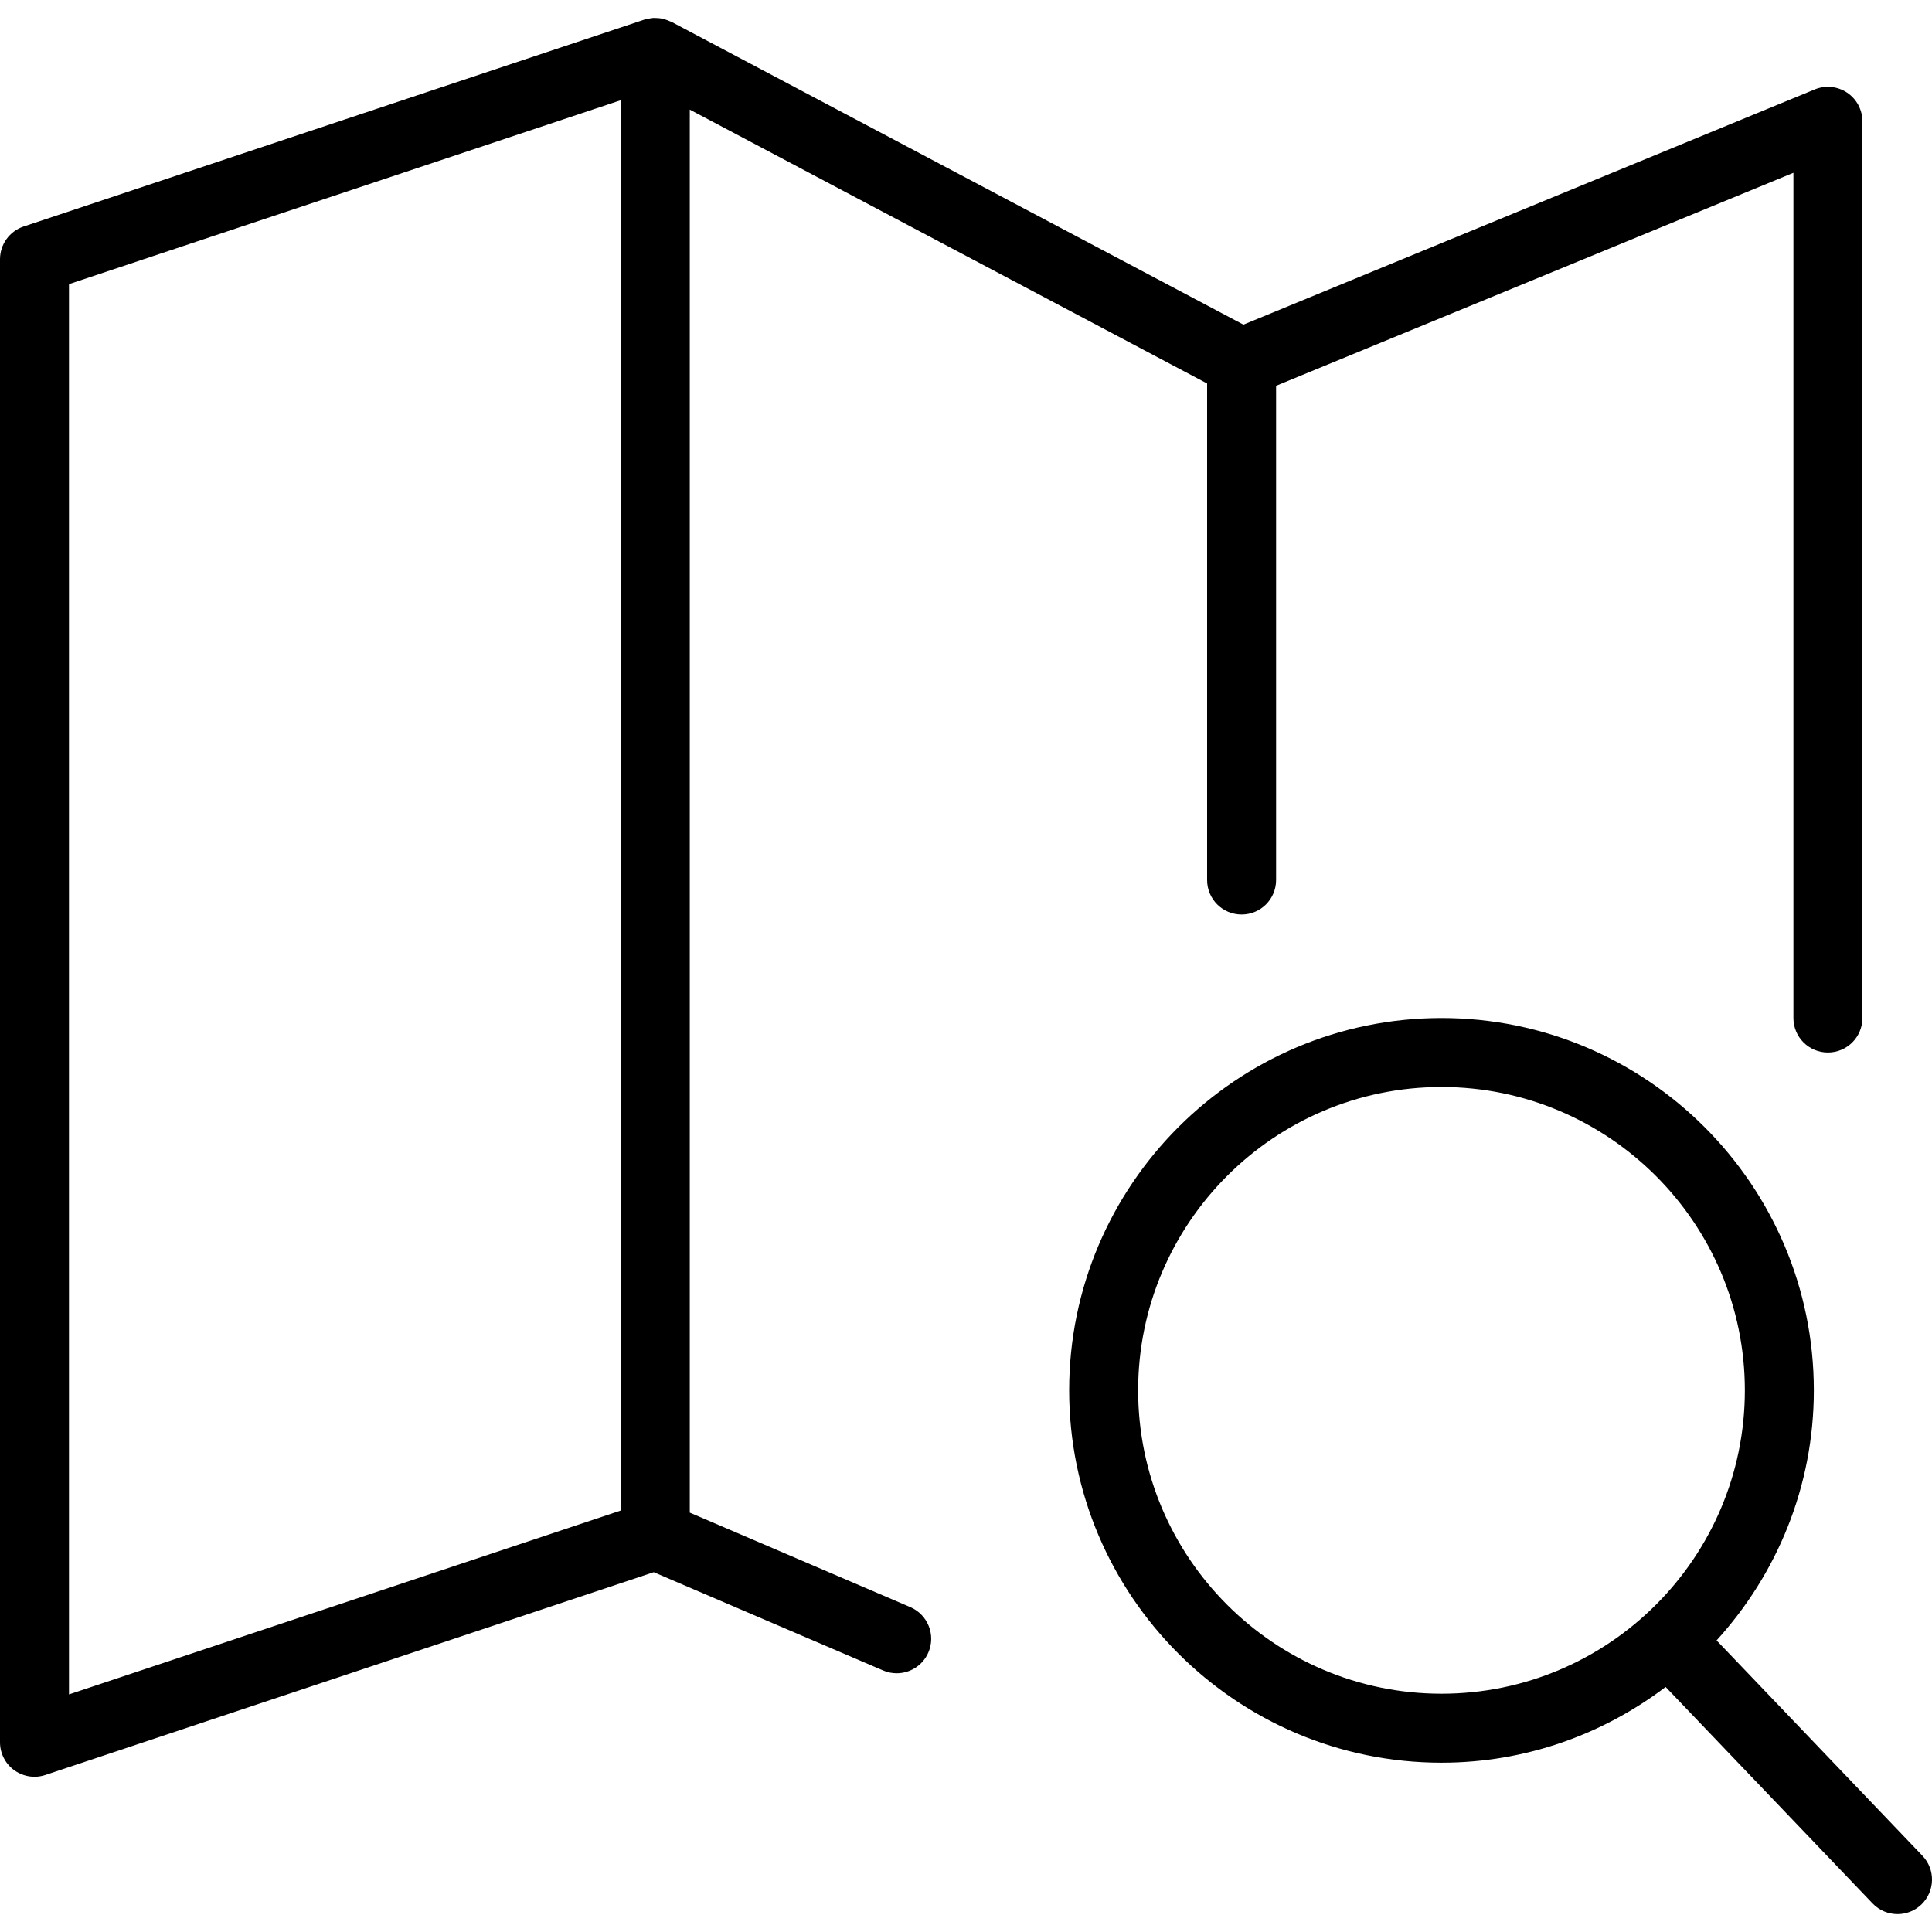
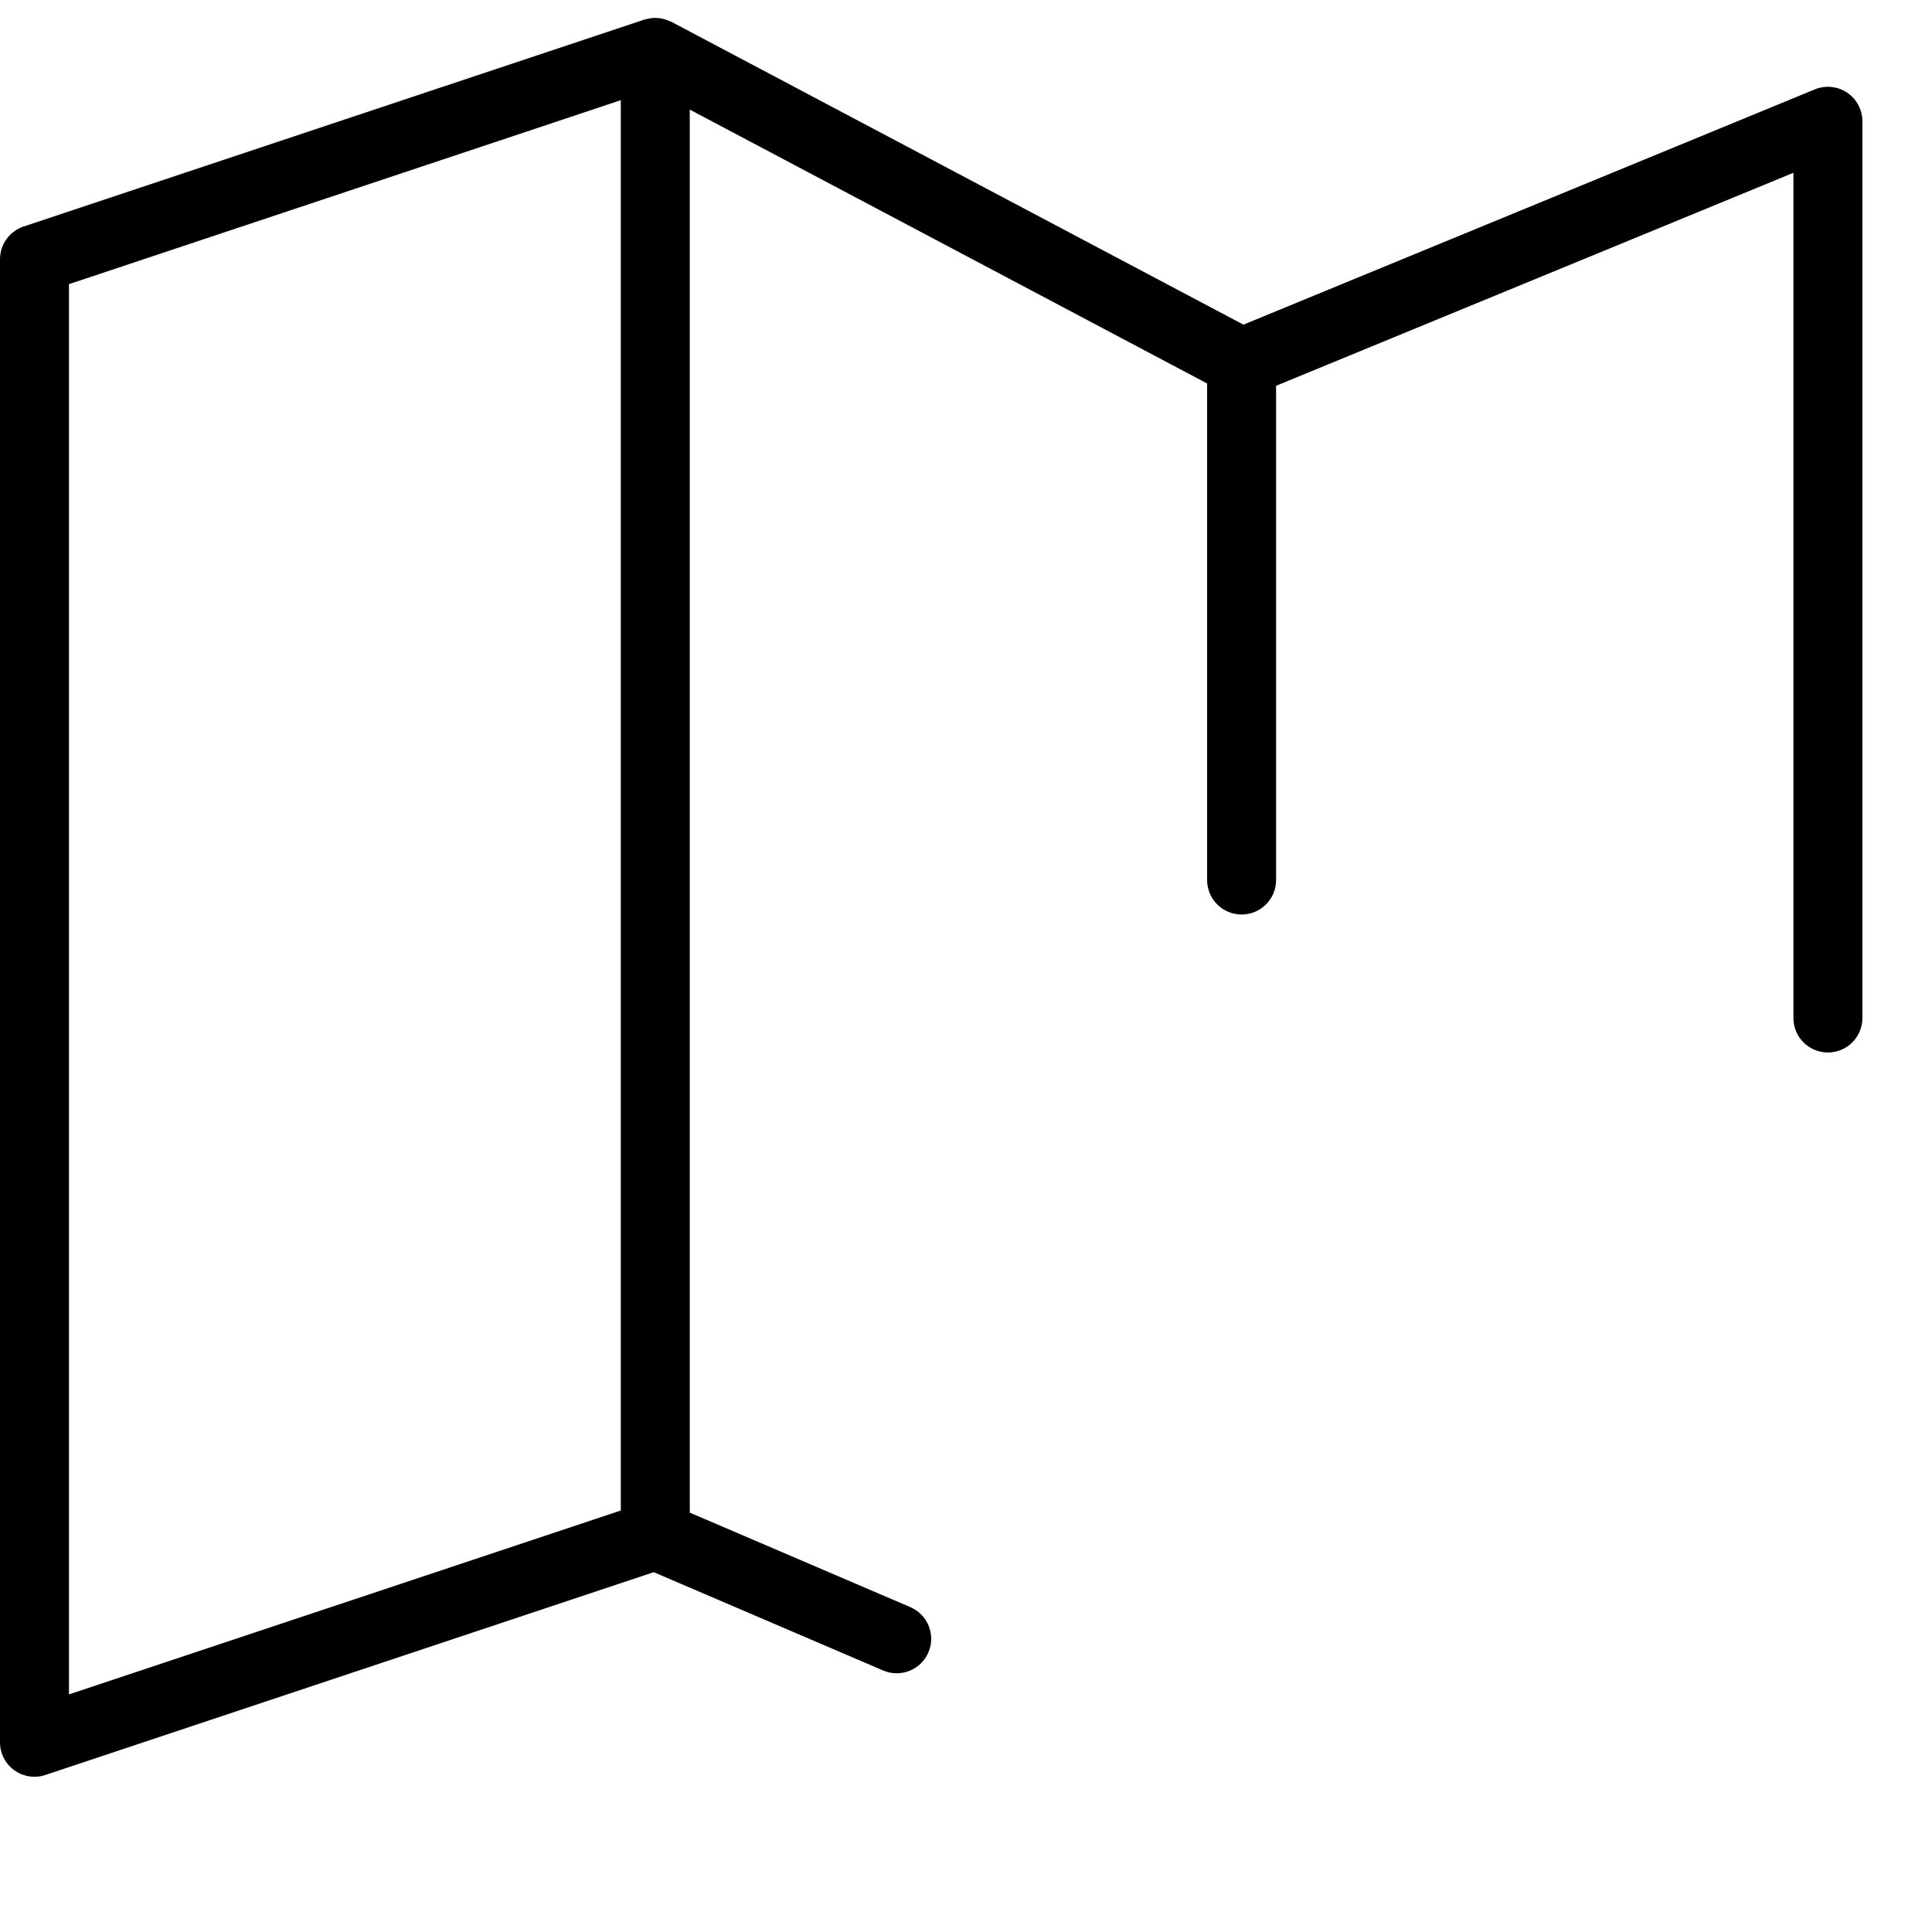
<svg xmlns="http://www.w3.org/2000/svg" fill="#000000" height="800px" width="800px" version="1.1" id="Capa_1" viewBox="0 0 56.018 56.018" xml:space="preserve">
  <g>
-     <path d="M55.741,53.807l-5.969-6.244c1.746-1.919,2.82-4.458,2.82-7.25c0-5.953-4.843-10.796-10.796-10.796S31,34.36,31,40.313   s4.843,10.796,10.796,10.796c2.441,0,4.688-0.824,6.499-2.196l6.001,6.277c0.196,0.205,0.459,0.309,0.723,0.309   c0.249,0,0.497-0.092,0.691-0.277C56.108,54.839,56.123,54.206,55.741,53.807z M33,40.313c0-4.85,3.946-8.796,8.796-8.796   s8.796,3.946,8.796,8.796s-3.946,8.796-8.796,8.796S33,45.162,33,40.313z" />
    <path d="M26.394,46.598L20,43.858V3.178l15,7.941v14.397c0,0.553,0.447,1,1,1s1-0.447,1-1v-14.33L52,5.01v24.507   c0,0.553,0.447,1,1,1s1-0.447,1-1v-26c0-0.334-0.166-0.646-0.443-0.831c-0.277-0.185-0.629-0.221-0.938-0.094L36.053,9.413   l-16.585-8.78c-0.013-0.007-0.027-0.009-0.04-0.015c-0.049-0.023-0.098-0.041-0.149-0.056c-0.027-0.008-0.054-0.017-0.082-0.023   c-0.054-0.011-0.109-0.015-0.164-0.017c-0.027-0.001-0.054-0.004-0.082-0.003c-0.05,0.003-0.099,0.013-0.149,0.023   c-0.034,0.007-0.067,0.011-0.1,0.021c-0.006,0.002-0.012,0.002-0.017,0.004l-18,6C0.275,6.704,0,7.086,0,7.517v43   c0,0.321,0.154,0.623,0.415,0.812C0.588,51.452,0.793,51.517,1,51.517c0.106,0,0.213-0.017,0.316-0.052l17.639-5.88l6.651,2.85   c0.128,0.056,0.262,0.081,0.394,0.081c0.388,0,0.757-0.227,0.919-0.606C27.137,47.404,26.901,46.816,26.394,46.598z M2,8.238   l16-5.333v40.892L2,49.129V8.238z" />
  </g>
</svg>